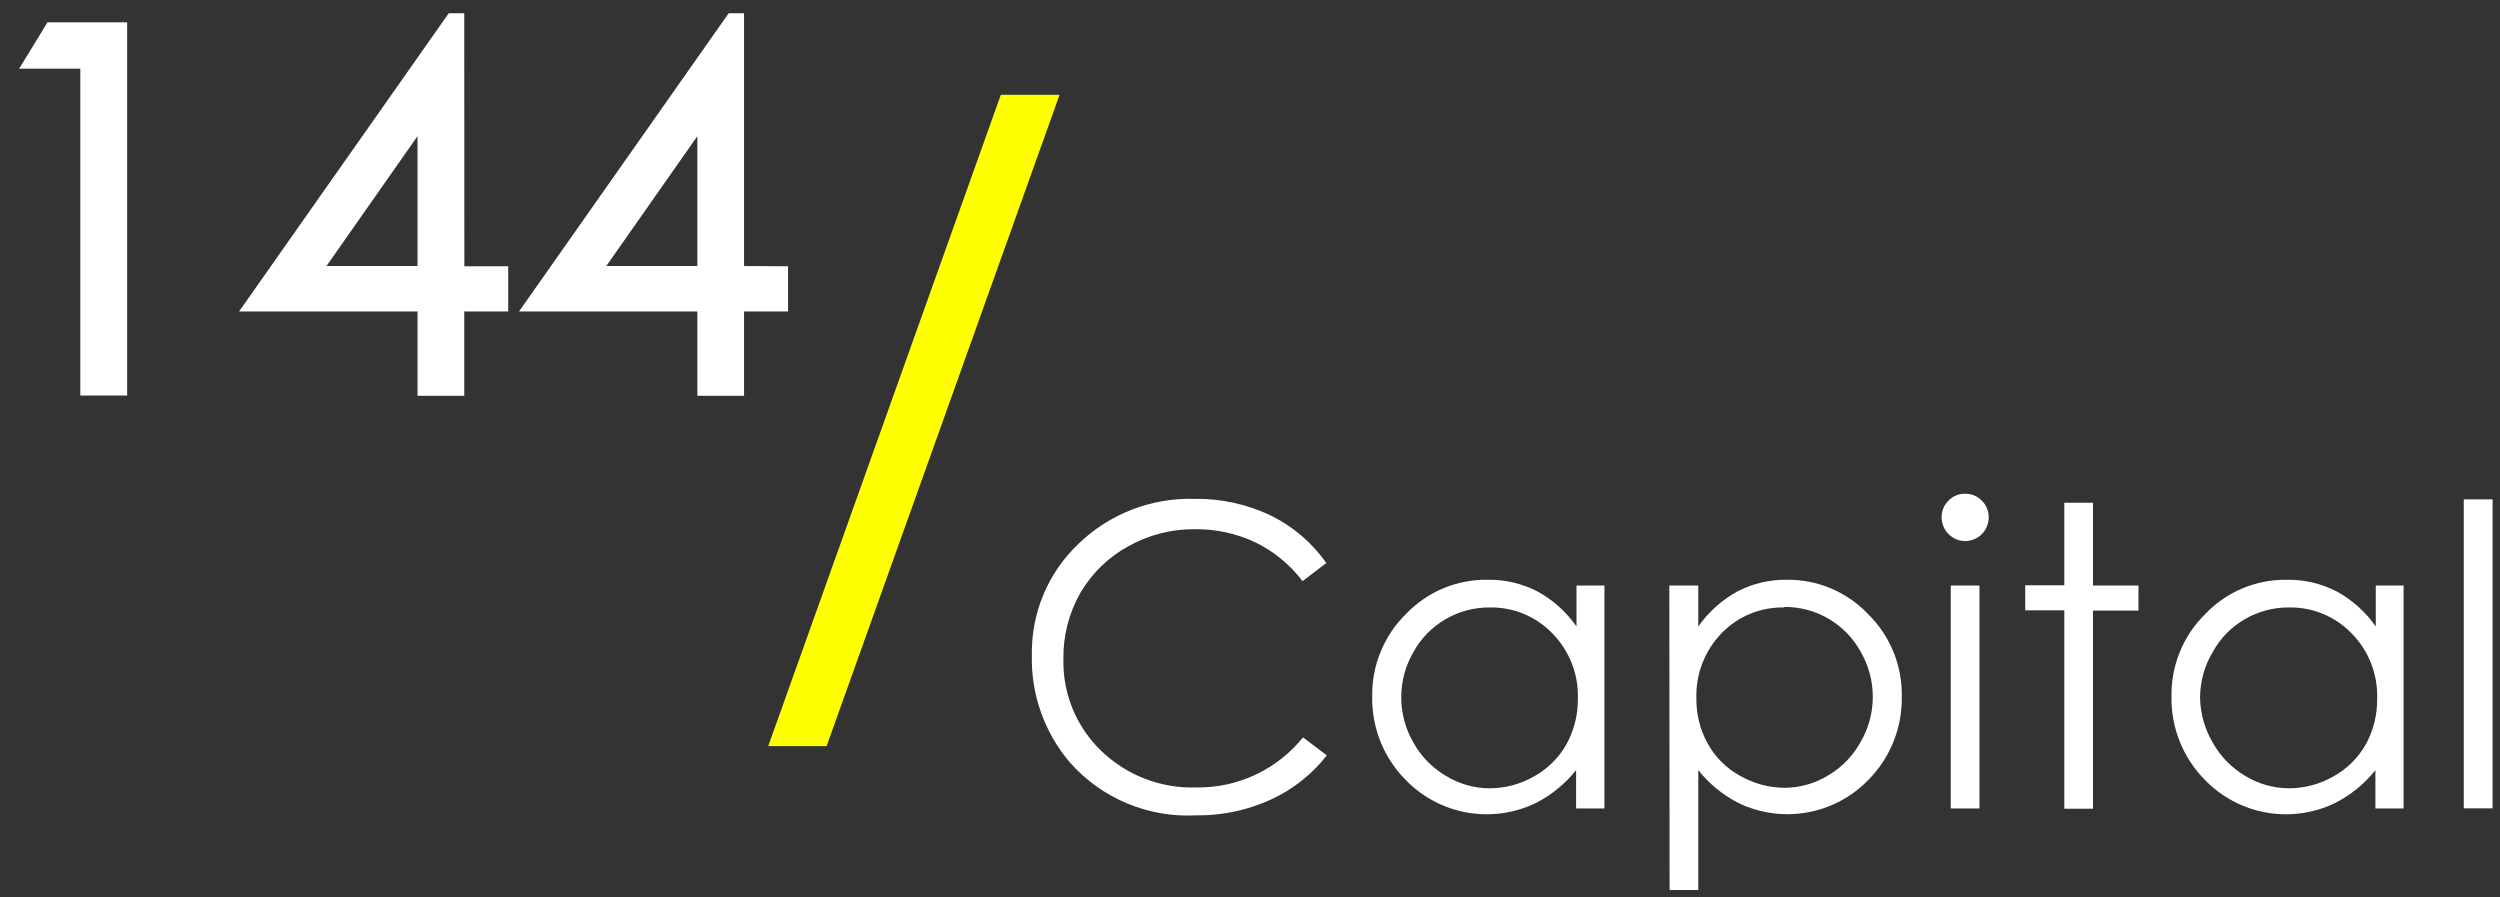
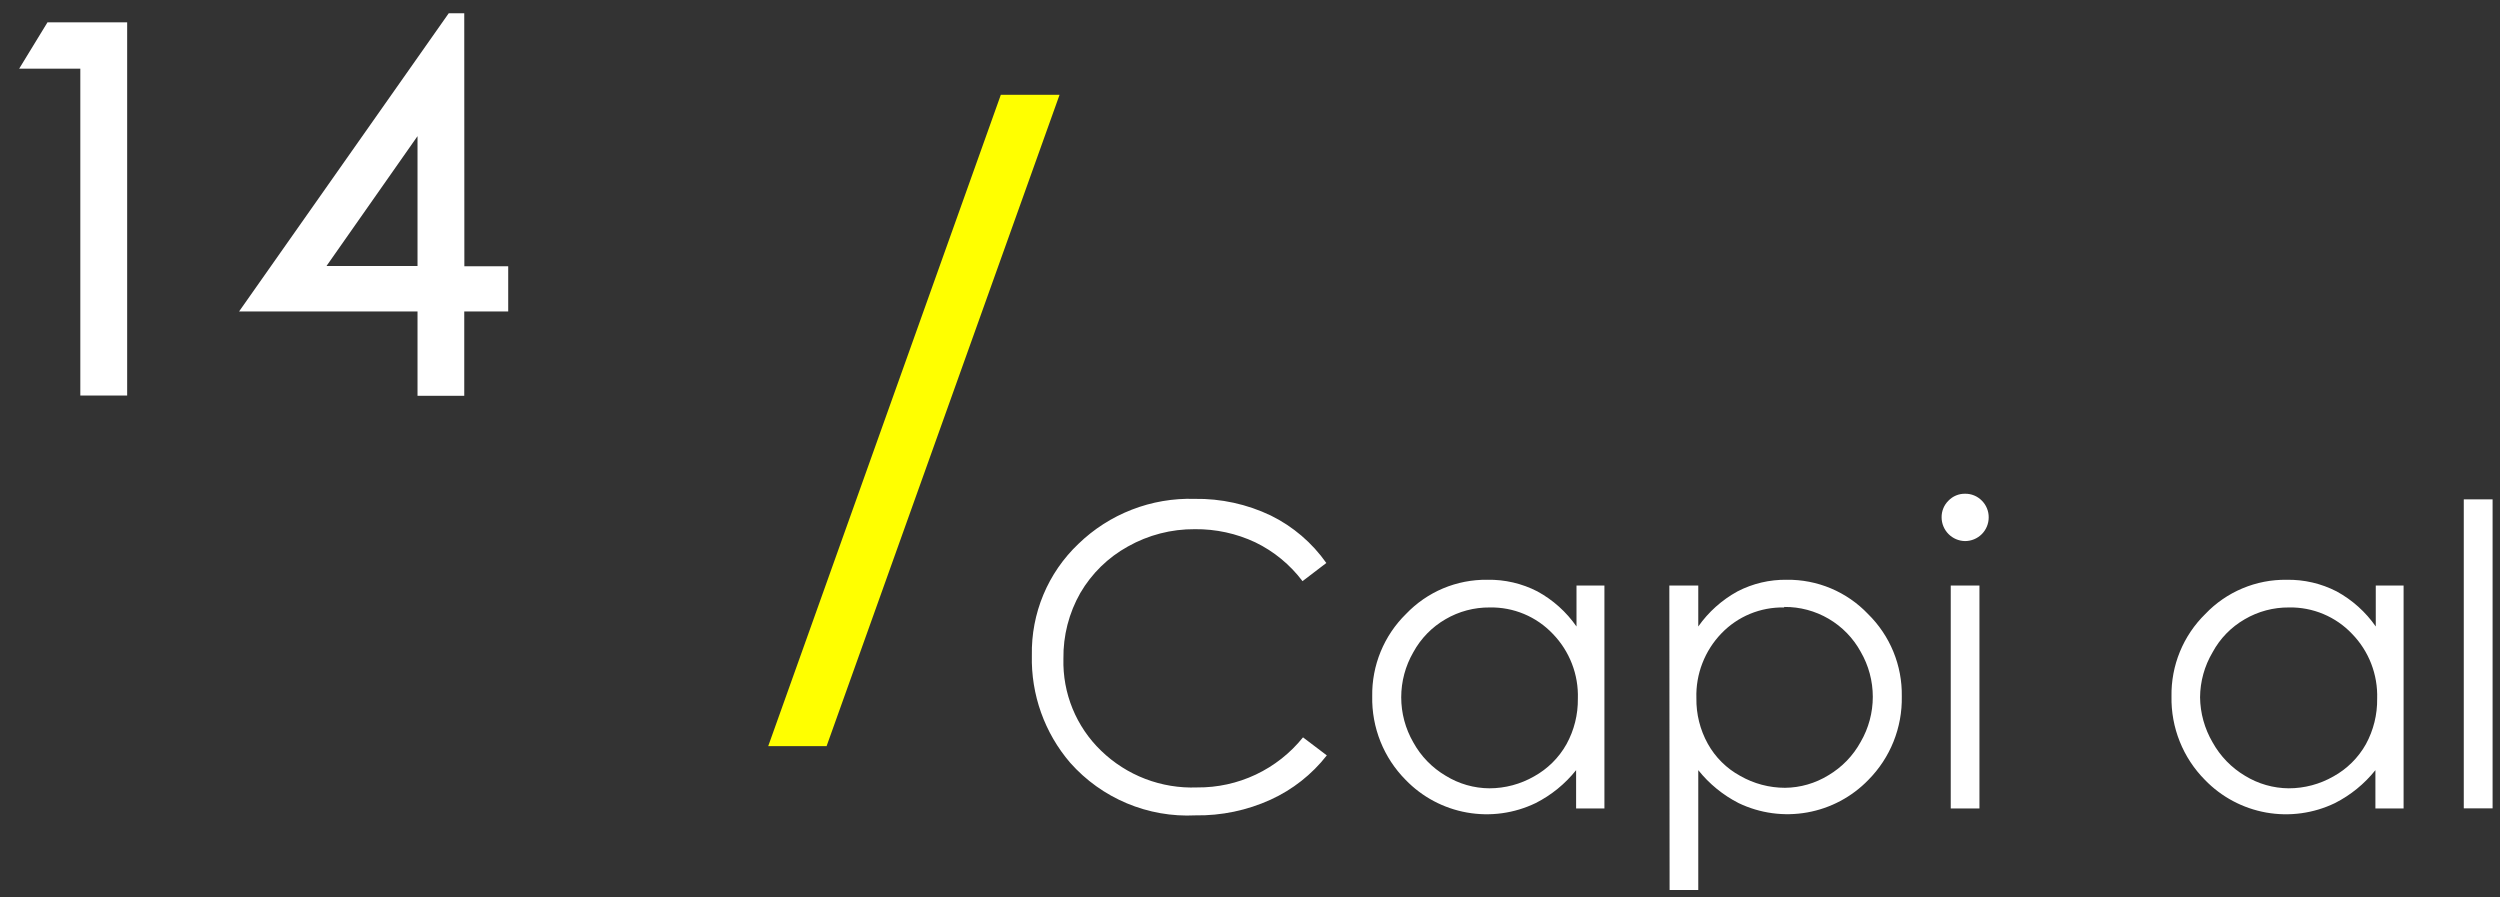
<svg xmlns="http://www.w3.org/2000/svg" width="117" height="42" viewBox="0 0 117 42" fill="none">
  <rect x="0" y="0" width="117" height="42" fill="#333333" stroke="none" />
  <path d="M0.898 3.213H3.759V18.511H5.951V1.044H2.223L0.898 3.213Z" fill="white" />
  <path d="M21.727 0.622H21L11.188 14.578H19.54V18.523H21.727V14.578H23.784V12.462H21.732L21.727 0.622ZM15.279 12.45L19.54 6.372V12.45H15.279Z" fill="white" />
-   <path d="M34.822 12.45V0.622H34.101L24.289 14.578H32.636V18.523H34.822V14.578H36.88V12.462L34.822 12.45ZM28.375 12.45L32.636 6.372V12.45H28.375Z" fill="white" />
  <path d="M62.072 26.348L60.958 27.198C60.376 26.426 59.619 25.803 58.748 25.381C57.863 24.965 56.895 24.755 55.917 24.766C54.821 24.758 53.742 25.037 52.787 25.575C51.862 26.085 51.093 26.837 50.56 27.749C50.026 28.686 49.753 29.748 49.768 30.826C49.747 31.626 49.892 32.422 50.195 33.163C50.498 33.903 50.951 34.573 51.527 35.129C52.12 35.705 52.825 36.156 53.598 36.452C54.371 36.748 55.196 36.884 56.023 36.852C56.973 36.862 57.913 36.656 58.772 36.25C59.631 35.844 60.386 35.248 60.981 34.508L62.095 35.352C61.397 36.244 60.494 36.956 59.463 37.426C58.359 37.928 57.158 38.178 55.946 38.159C54.847 38.214 53.75 38.021 52.736 37.595C51.721 37.169 50.815 36.52 50.085 35.697C48.886 34.3 48.247 32.509 48.291 30.668C48.272 29.696 48.455 28.731 48.829 27.834C49.204 26.936 49.761 26.127 50.466 25.457C51.185 24.76 52.037 24.213 52.972 23.851C53.906 23.488 54.904 23.317 55.905 23.347C57.139 23.327 58.361 23.594 59.475 24.127C60.513 24.638 61.406 25.402 62.072 26.348Z" fill="white" />
  <path d="M75.087 27.403V37.836H73.762V36.043C73.249 36.686 72.603 37.212 71.869 37.584C70.87 38.066 69.744 38.221 68.652 38.026C67.559 37.832 66.556 37.298 65.785 36.5C65.275 35.986 64.874 35.376 64.605 34.704C64.337 34.032 64.205 33.314 64.22 32.59C64.208 31.874 64.342 31.162 64.614 30.499C64.886 29.836 65.29 29.235 65.802 28.733C66.292 28.219 66.883 27.812 67.537 27.536C68.192 27.261 68.897 27.124 69.607 27.133C70.421 27.118 71.227 27.305 71.951 27.678C72.68 28.076 73.306 28.638 73.78 29.32V27.403H75.087ZM69.718 28.429C68.991 28.423 68.276 28.613 67.649 28.98C67.014 29.347 66.493 29.882 66.142 30.527C65.772 31.168 65.577 31.894 65.577 32.634C65.577 33.374 65.772 34.101 66.142 34.742C66.498 35.391 67.023 35.931 67.66 36.306C68.276 36.686 68.984 36.889 69.706 36.893C70.438 36.892 71.158 36.7 71.793 36.336C72.429 35.984 72.955 35.463 73.311 34.829C73.67 34.176 73.854 33.441 73.844 32.696C73.862 32.138 73.768 31.582 73.566 31.061C73.365 30.541 73.061 30.066 72.672 29.665C72.293 29.265 71.835 28.948 71.326 28.735C70.817 28.522 70.269 28.418 69.718 28.429Z" fill="white" />
  <path d="M78.125 27.403H79.479V29.32C79.957 28.639 80.585 28.078 81.314 27.678C82.025 27.309 82.816 27.122 83.617 27.133C84.327 27.124 85.032 27.261 85.686 27.536C86.341 27.812 86.932 28.219 87.421 28.733C87.933 29.235 88.338 29.836 88.61 30.499C88.882 31.162 89.016 31.874 89.004 32.59C89.018 33.314 88.887 34.032 88.618 34.704C88.35 35.376 87.948 35.986 87.439 36.5C86.669 37.295 85.668 37.828 84.578 38.022C83.488 38.217 82.364 38.064 81.366 37.584C80.635 37.21 79.992 36.685 79.479 36.043V41.652H78.137L78.125 27.403ZM83.494 28.429C82.948 28.418 82.406 28.52 81.902 28.728C81.397 28.937 80.942 29.248 80.563 29.642C80.176 30.043 79.872 30.518 79.671 31.039C79.469 31.559 79.374 32.115 79.391 32.672C79.379 33.418 79.563 34.154 79.924 34.806C80.277 35.442 80.804 35.965 81.443 36.312C82.08 36.676 82.801 36.868 83.535 36.869C84.254 36.863 84.957 36.66 85.569 36.283C86.205 35.907 86.727 35.367 87.081 34.718C87.452 34.078 87.647 33.351 87.647 32.611C87.647 31.871 87.452 31.144 87.081 30.504C86.731 29.863 86.213 29.33 85.584 28.961C84.954 28.591 84.236 28.399 83.506 28.405L83.494 28.429Z" fill="white" />
  <path d="M91.963 23.107C92.109 23.104 92.254 23.131 92.389 23.187C92.525 23.242 92.647 23.325 92.749 23.429C92.852 23.532 92.934 23.654 92.989 23.789C93.045 23.924 93.073 24.069 93.071 24.214C93.071 24.508 92.955 24.79 92.747 24.998C92.539 25.206 92.257 25.322 91.963 25.322C91.672 25.318 91.394 25.199 91.189 24.992C90.984 24.785 90.869 24.506 90.867 24.214C90.865 24.069 90.892 23.924 90.948 23.788C91.003 23.653 91.085 23.531 91.19 23.429C91.29 23.325 91.41 23.243 91.543 23.188C91.676 23.132 91.819 23.105 91.963 23.107ZM91.295 27.403H92.638V37.837H91.295V27.403Z" fill="white" />
-   <path d="M96.61 23.528H97.952V27.403H100.08V28.575H97.952V37.848H96.61V28.563H94.781V27.391H96.61V23.528Z" fill="white" />
  <path d="M112.488 27.403V37.837H111.169V36.043C110.655 36.687 110.009 37.212 109.275 37.585C108.276 38.067 107.15 38.221 106.058 38.027C104.966 37.832 103.962 37.298 103.191 36.5C102.682 35.987 102.28 35.376 102.012 34.704C101.743 34.033 101.612 33.314 101.626 32.591C101.614 31.874 101.748 31.162 102.02 30.499C102.292 29.836 102.697 29.235 103.209 28.734C103.698 28.22 104.289 27.812 104.944 27.537C105.598 27.261 106.303 27.124 107.013 27.134C107.827 27.119 108.633 27.306 109.357 27.679C110.086 28.077 110.712 28.639 111.186 29.32V27.403H112.488ZM107.124 28.429C106.397 28.423 105.683 28.613 105.055 28.98C104.419 29.346 103.897 29.881 103.549 30.527C103.171 31.165 102.969 31.891 102.963 32.632C102.972 33.374 103.174 34.101 103.549 34.742C103.908 35.389 104.431 35.929 105.067 36.307C105.683 36.685 106.39 36.888 107.112 36.893C107.847 36.893 108.568 36.701 109.205 36.336C109.841 35.985 110.367 35.463 110.723 34.83C111.08 34.176 111.262 33.441 111.251 32.696C111.269 32.138 111.174 31.582 110.973 31.062C110.772 30.541 110.467 30.066 110.078 29.666C109.699 29.265 109.241 28.949 108.732 28.736C108.223 28.523 107.676 28.418 107.124 28.429Z" fill="white" />
  <path d="M115.305 23.37H116.653V37.831H115.305V23.37Z" fill="white" />
  <path d="M49.587 4.438L38.685 34.918H35.953L46.838 4.438H49.587Z" fill="#FFFF00" />
</svg>